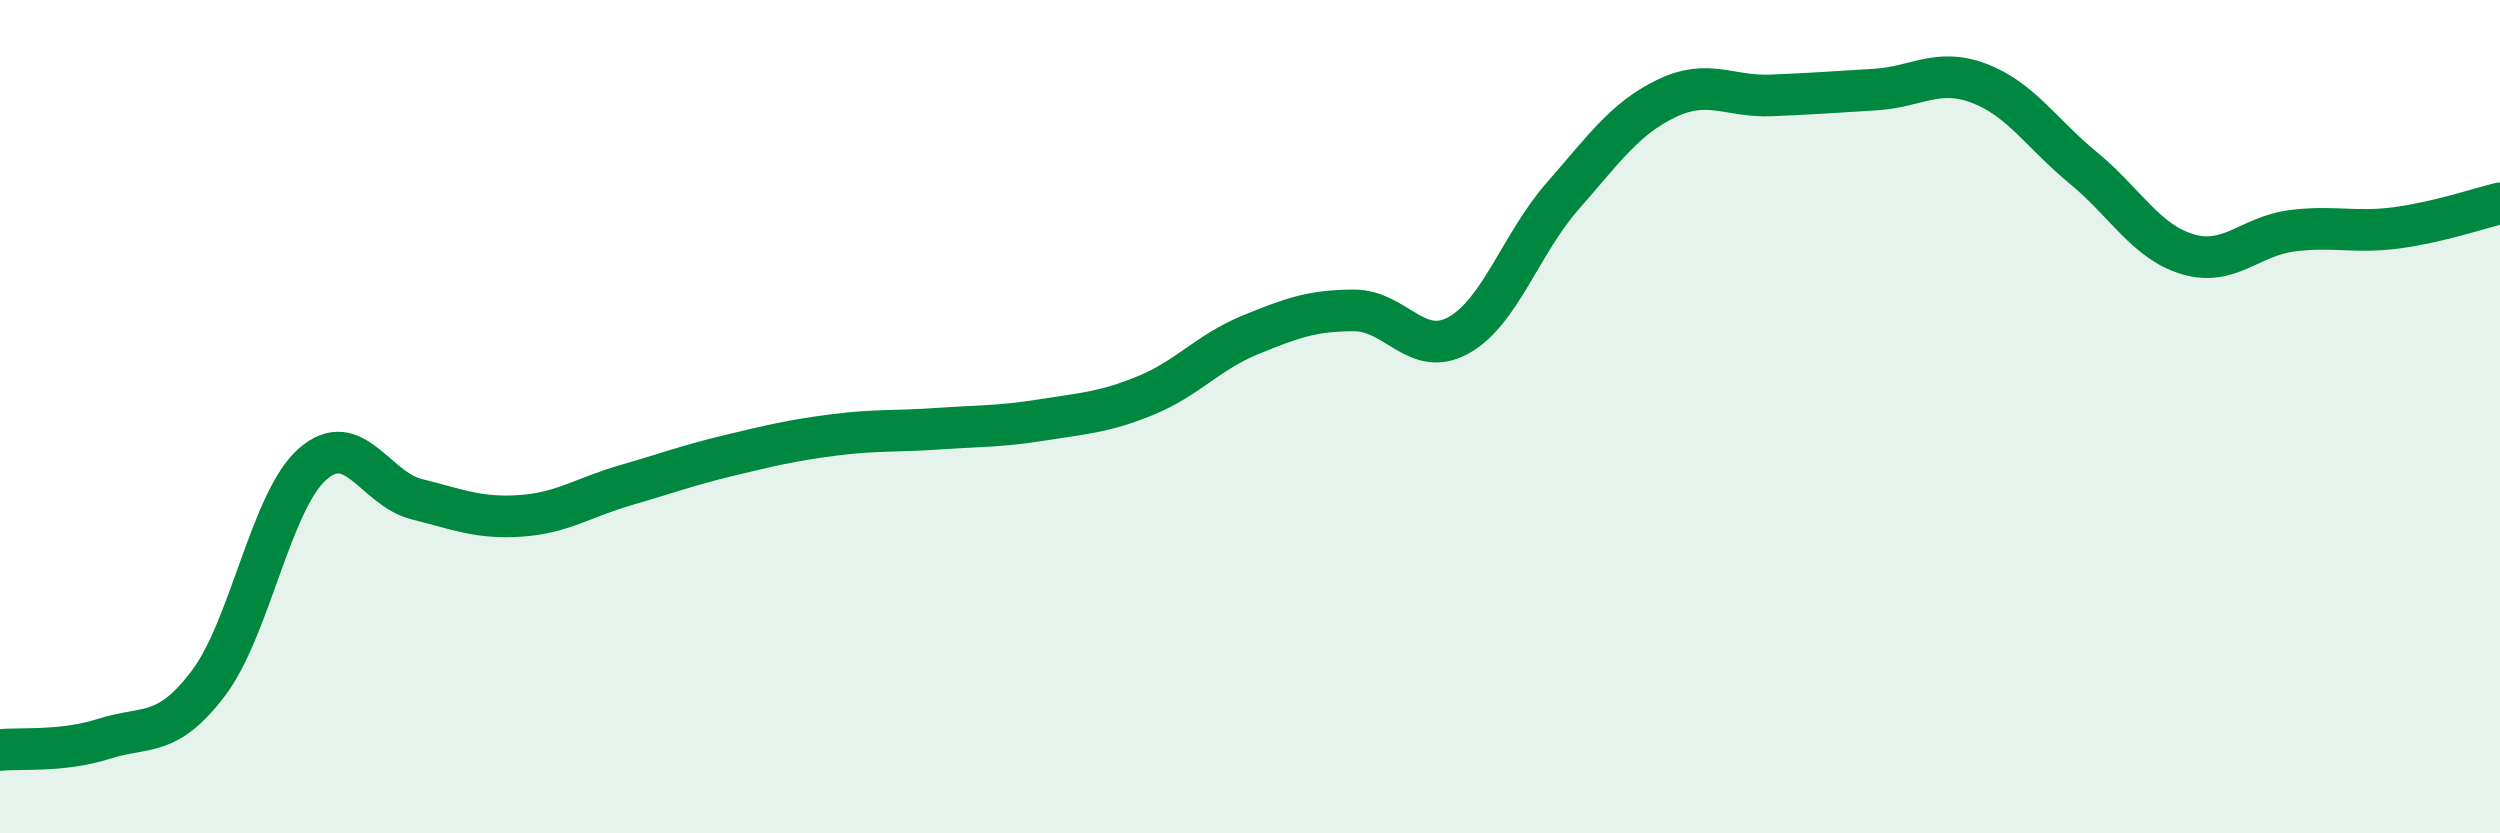
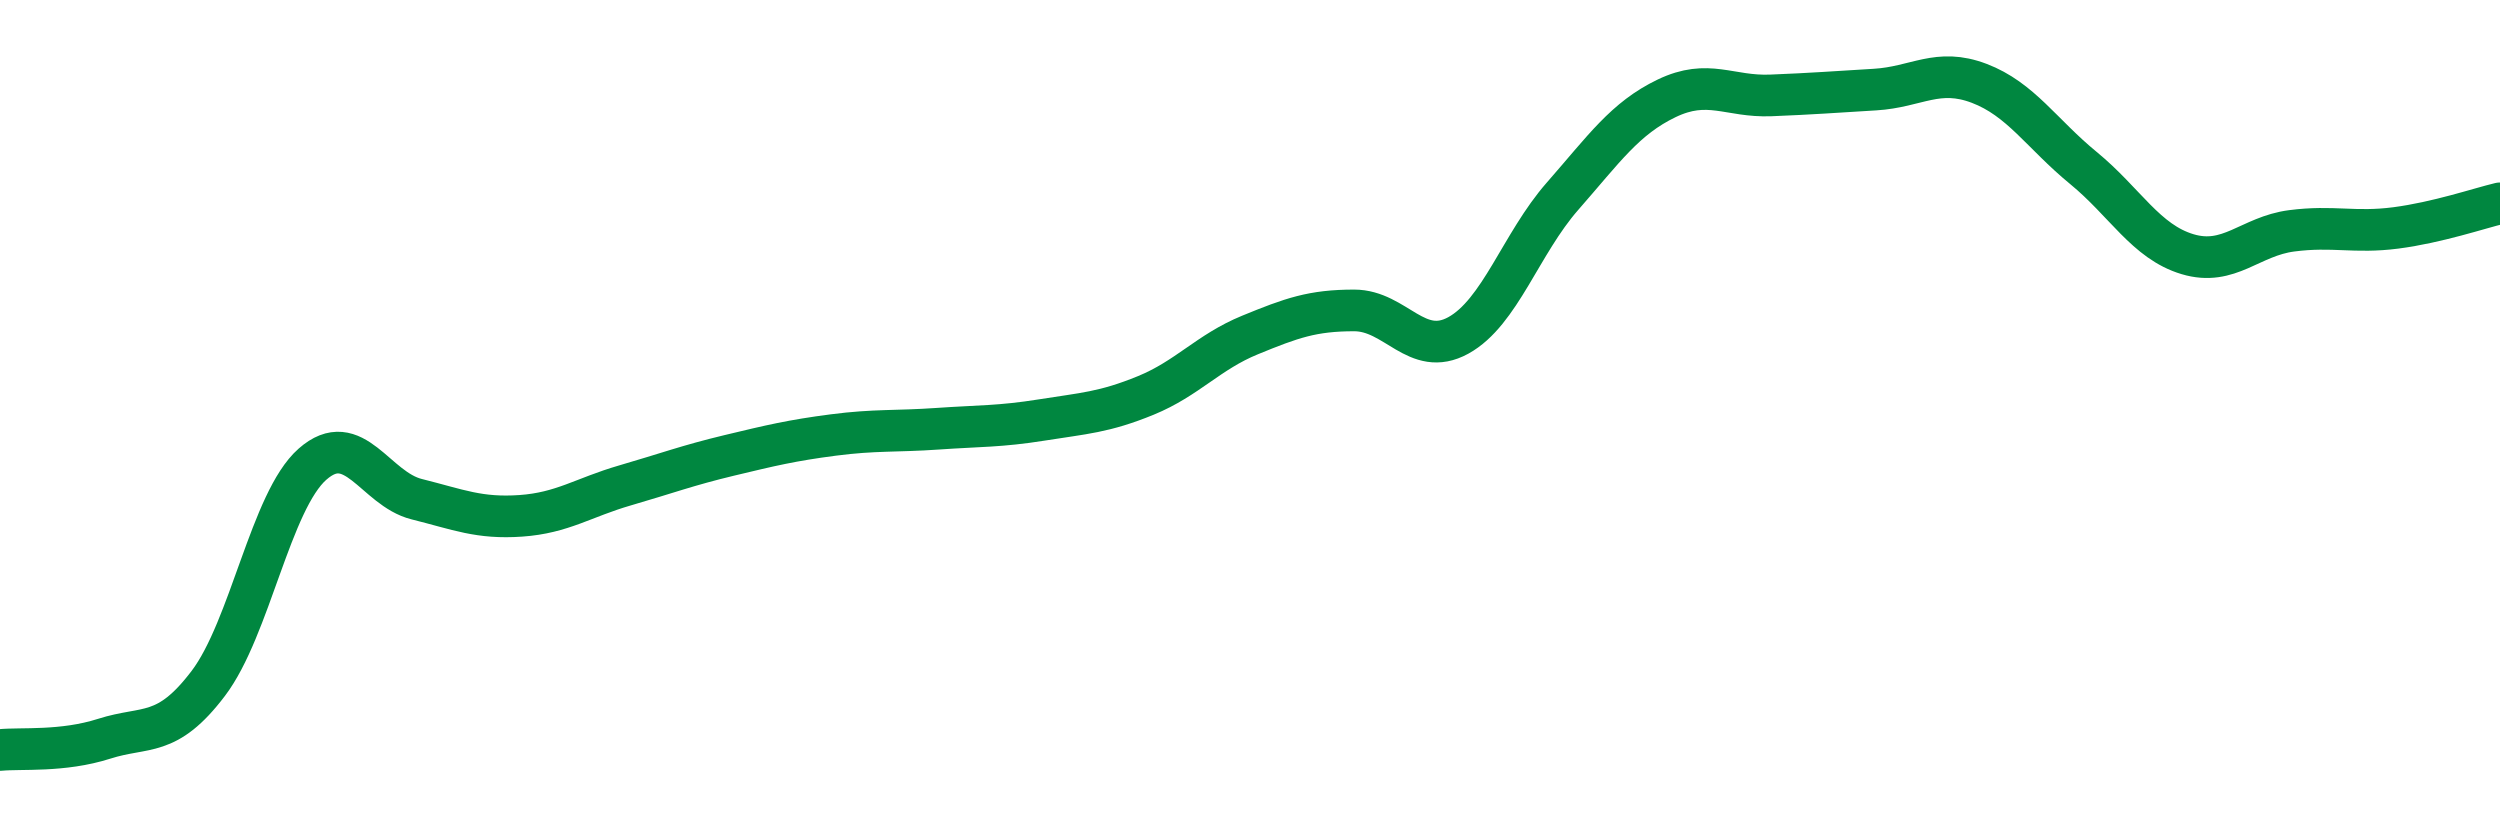
<svg xmlns="http://www.w3.org/2000/svg" width="60" height="20" viewBox="0 0 60 20">
-   <path d="M 0,18 C 0.5,17.95 1.5,18.05 2.5,17.73 C 3.5,17.41 4,17.72 5,16.4 C 6,15.08 6.5,12.02 7.5,11.14 C 8.5,10.26 9,11.73 10,11.98 C 11,12.23 11.5,12.45 12.5,12.38 C 13.5,12.31 14,11.94 15,11.65 C 16,11.36 16.5,11.17 17.5,10.93 C 18.5,10.69 19,10.57 20,10.44 C 21,10.31 21.5,10.36 22.5,10.29 C 23.5,10.22 24,10.24 25,10.08 C 26,9.92 26.5,9.9 27.5,9.49 C 28.5,9.08 29,8.45 30,8.04 C 31,7.63 31.5,7.45 32.5,7.45 C 33.5,7.45 34,8.6 35,8.05 C 36,7.5 36.5,5.85 37.5,4.71 C 38.5,3.57 39,2.84 40,2.36 C 41,1.88 41.5,2.33 42.5,2.29 C 43.5,2.25 44,2.21 45,2.15 C 46,2.09 46.5,1.62 47.5,2 C 48.5,2.38 49,3.21 50,4.03 C 51,4.85 51.5,5.8 52.5,6.1 C 53.5,6.4 54,5.67 55,5.54 C 56,5.41 56.5,5.6 57.5,5.47 C 58.5,5.34 59.5,5 60,4.88L60 20L0 20Z" fill="#008740" opacity="0.1" stroke-linecap="round" stroke-linejoin="round" />
  <path d="M 0,18 C 0.5,17.95 1.5,18.05 2.5,17.73 C 3.5,17.41 4,17.72 5,16.4 C 6,15.08 6.5,12.02 7.5,11.14 C 8.5,10.26 9,11.73 10,11.98 C 11,12.23 11.5,12.45 12.5,12.38 C 13.5,12.31 14,11.94 15,11.65 C 16,11.36 16.5,11.17 17.5,10.93 C 18.5,10.69 19,10.57 20,10.44 C 21,10.31 21.5,10.36 22.5,10.29 C 23.5,10.22 24,10.24 25,10.08 C 26,9.92 26.5,9.9 27.5,9.49 C 28.5,9.08 29,8.45 30,8.04 C 31,7.63 31.5,7.45 32.5,7.45 C 33.5,7.45 34,8.6 35,8.05 C 36,7.5 36.5,5.85 37.5,4.71 C 38.5,3.57 39,2.84 40,2.36 C 41,1.88 41.5,2.33 42.5,2.29 C 43.5,2.25 44,2.21 45,2.15 C 46,2.09 46.5,1.62 47.5,2 C 48.5,2.38 49,3.21 50,4.03 C 51,4.85 51.5,5.8 52.5,6.1 C 53.5,6.4 54,5.67 55,5.54 C 56,5.41 56.5,5.6 57.5,5.47 C 58.5,5.34 59.5,5 60,4.88" stroke="#008740" stroke-width="1" fill="none" stroke-linecap="round" stroke-linejoin="round" />
</svg>